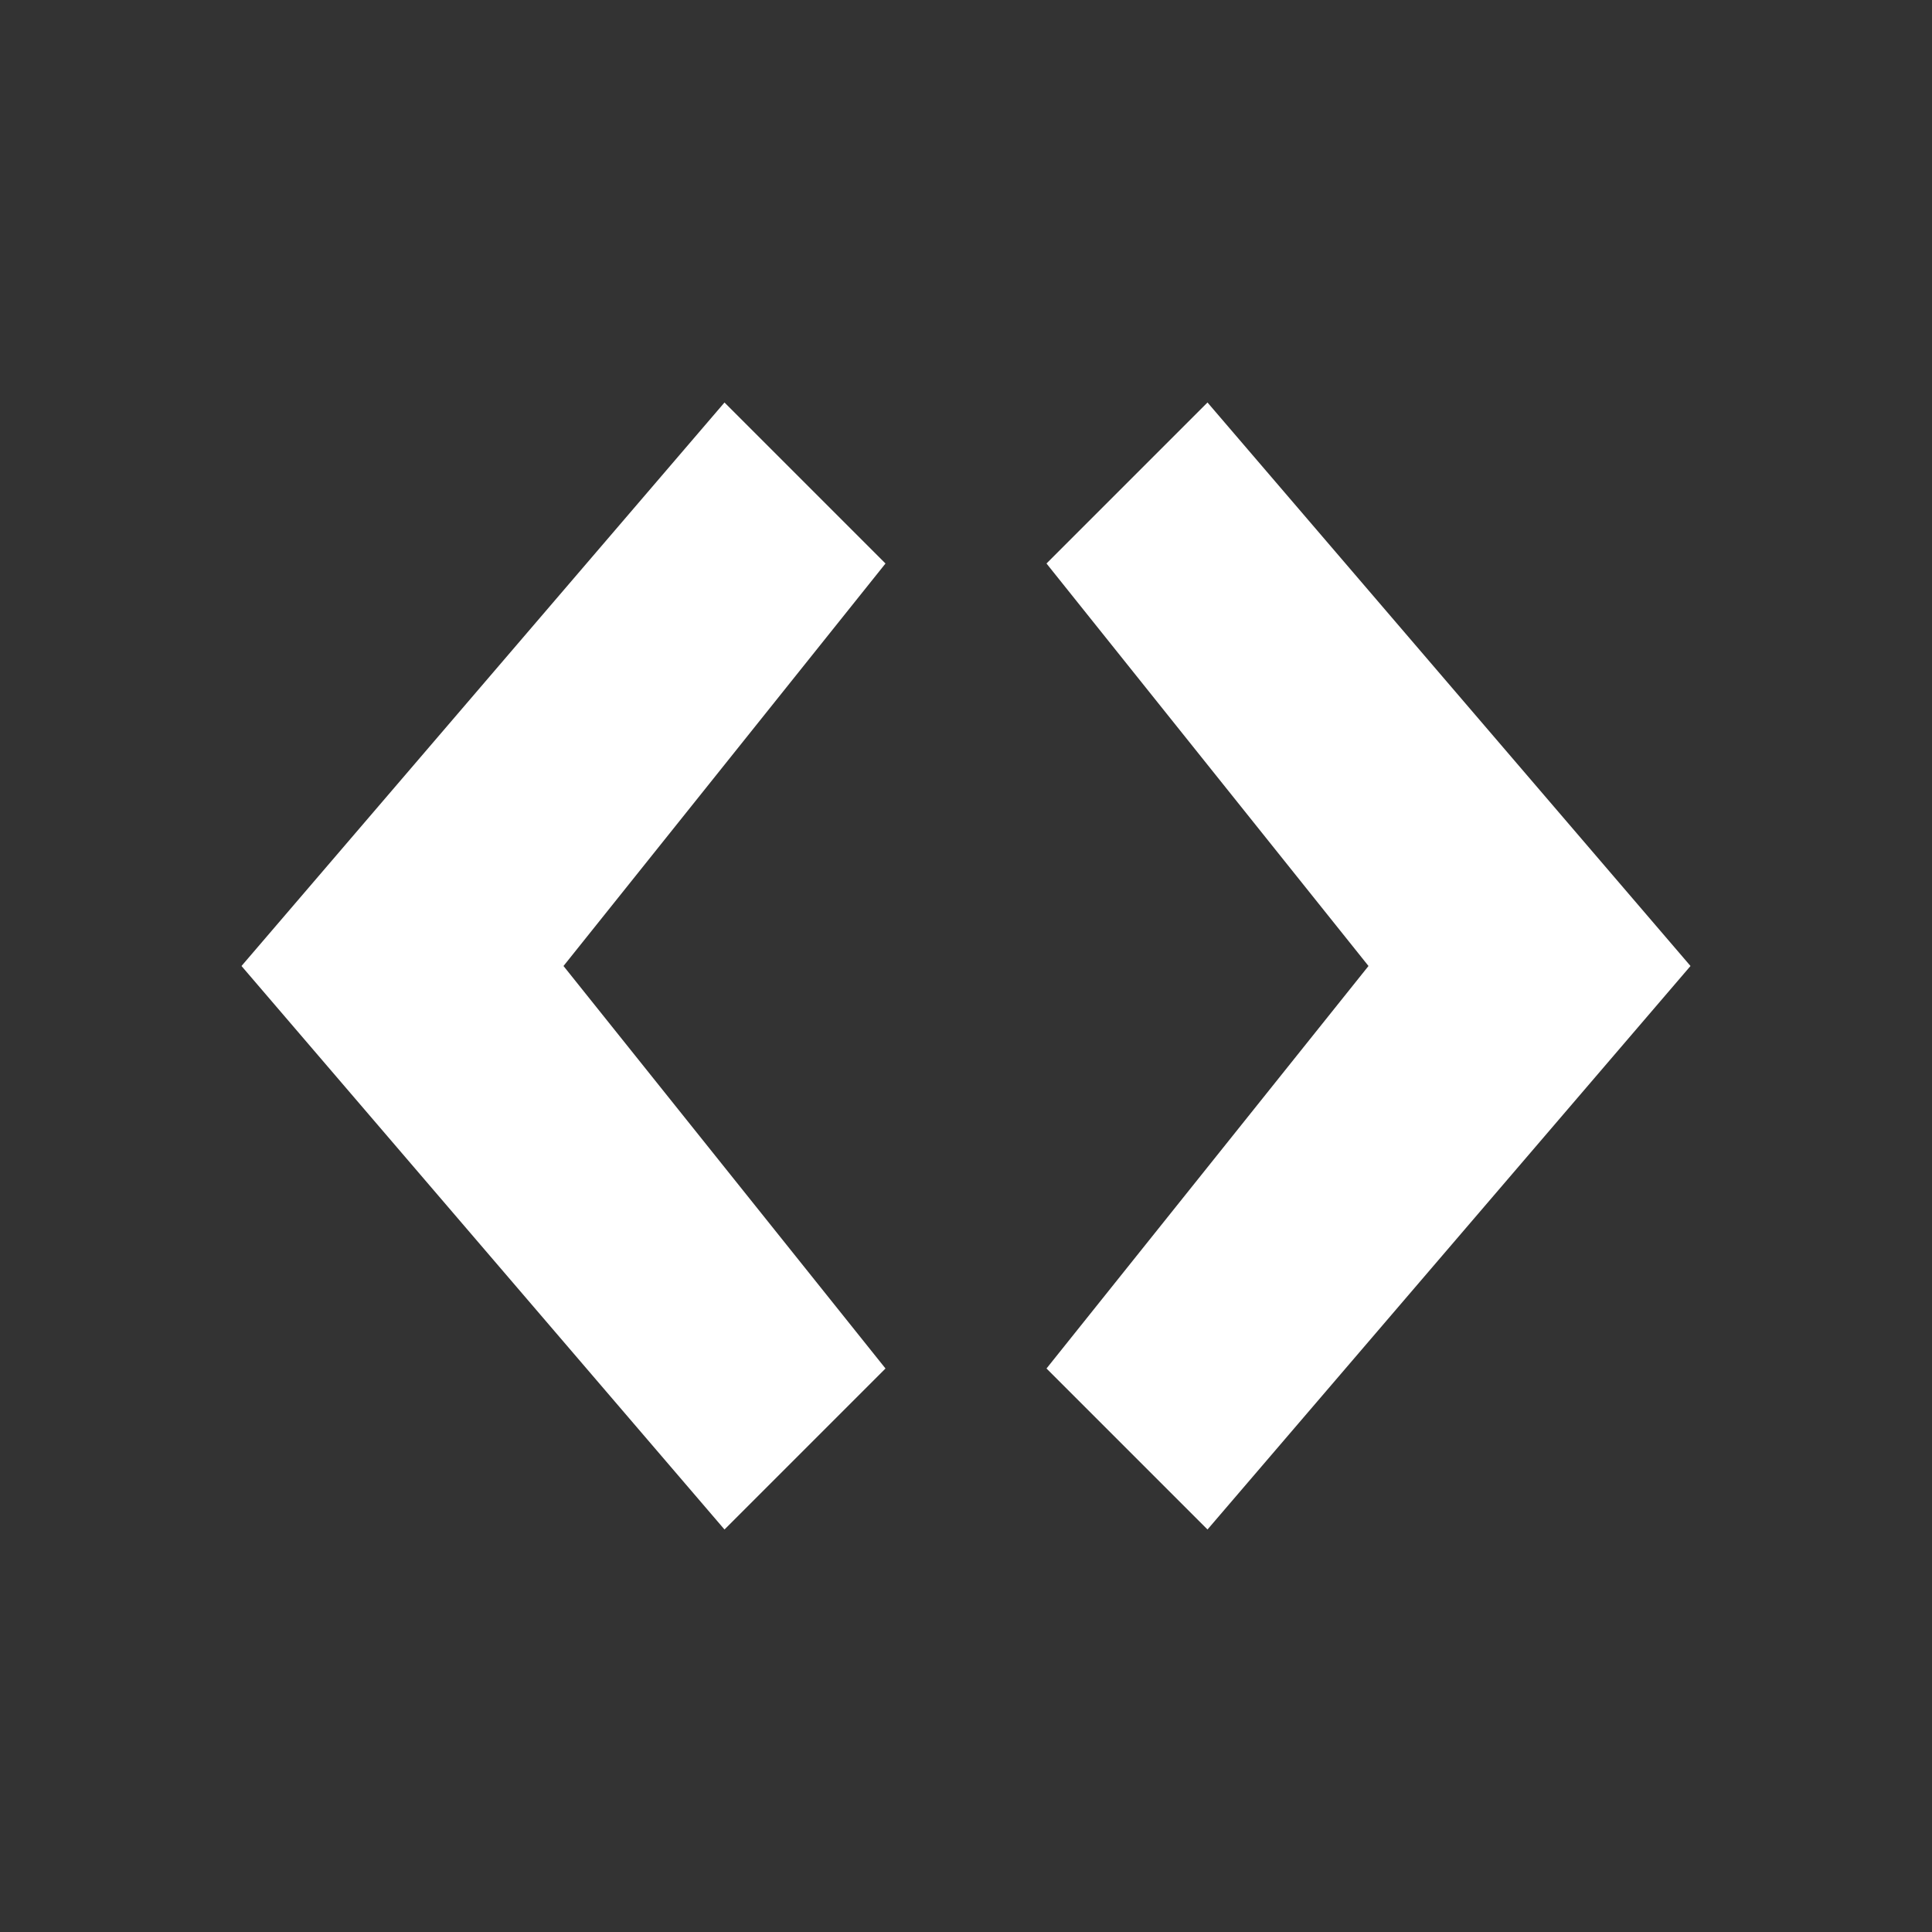
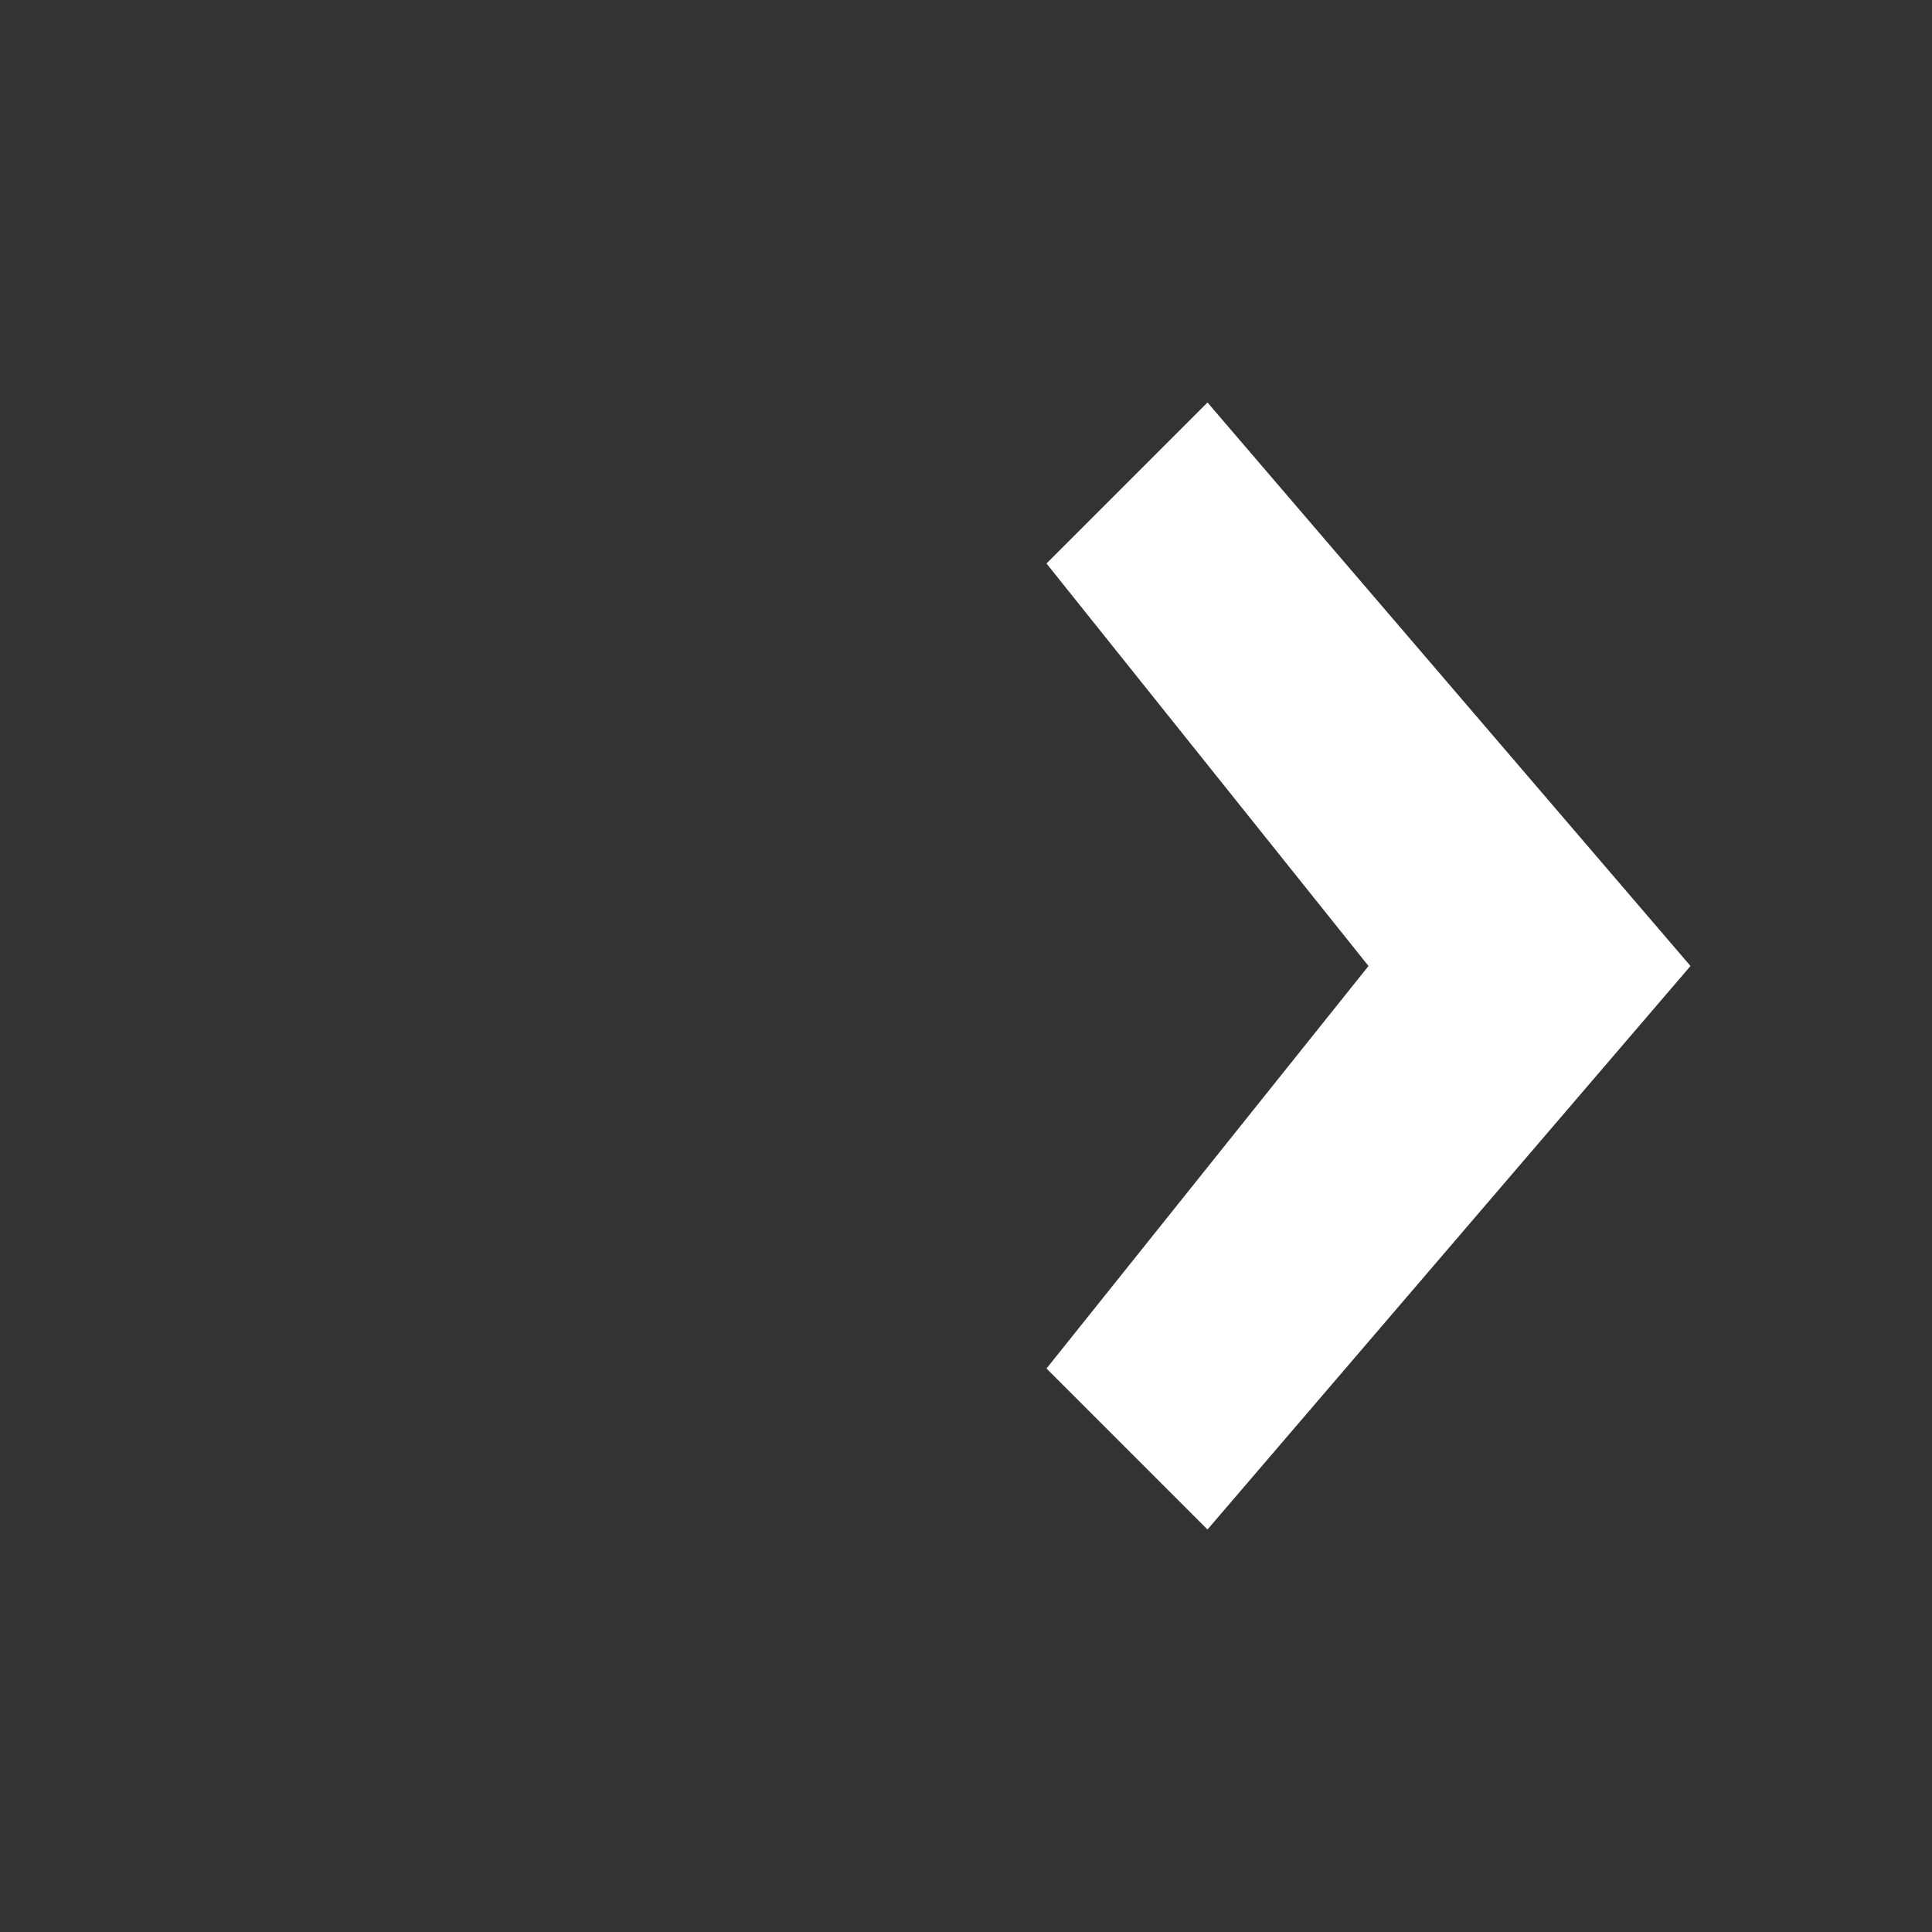
<svg xmlns="http://www.w3.org/2000/svg" viewBox="0 0 24 24" fill="#ffffff">
  <rect x="0" y="0" width="24" height="24" fill="#333333" stroke="none" />
-   <path d="M9 5L3 12l6 7 2-2-4-5 4-5-2-2zm6 0l-2 2 4 5-4 5 2 2 6-7-6-7z" />
+   <path d="M9 5L3 12zm6 0l-2 2 4 5-4 5 2 2 6-7-6-7z" />
</svg>